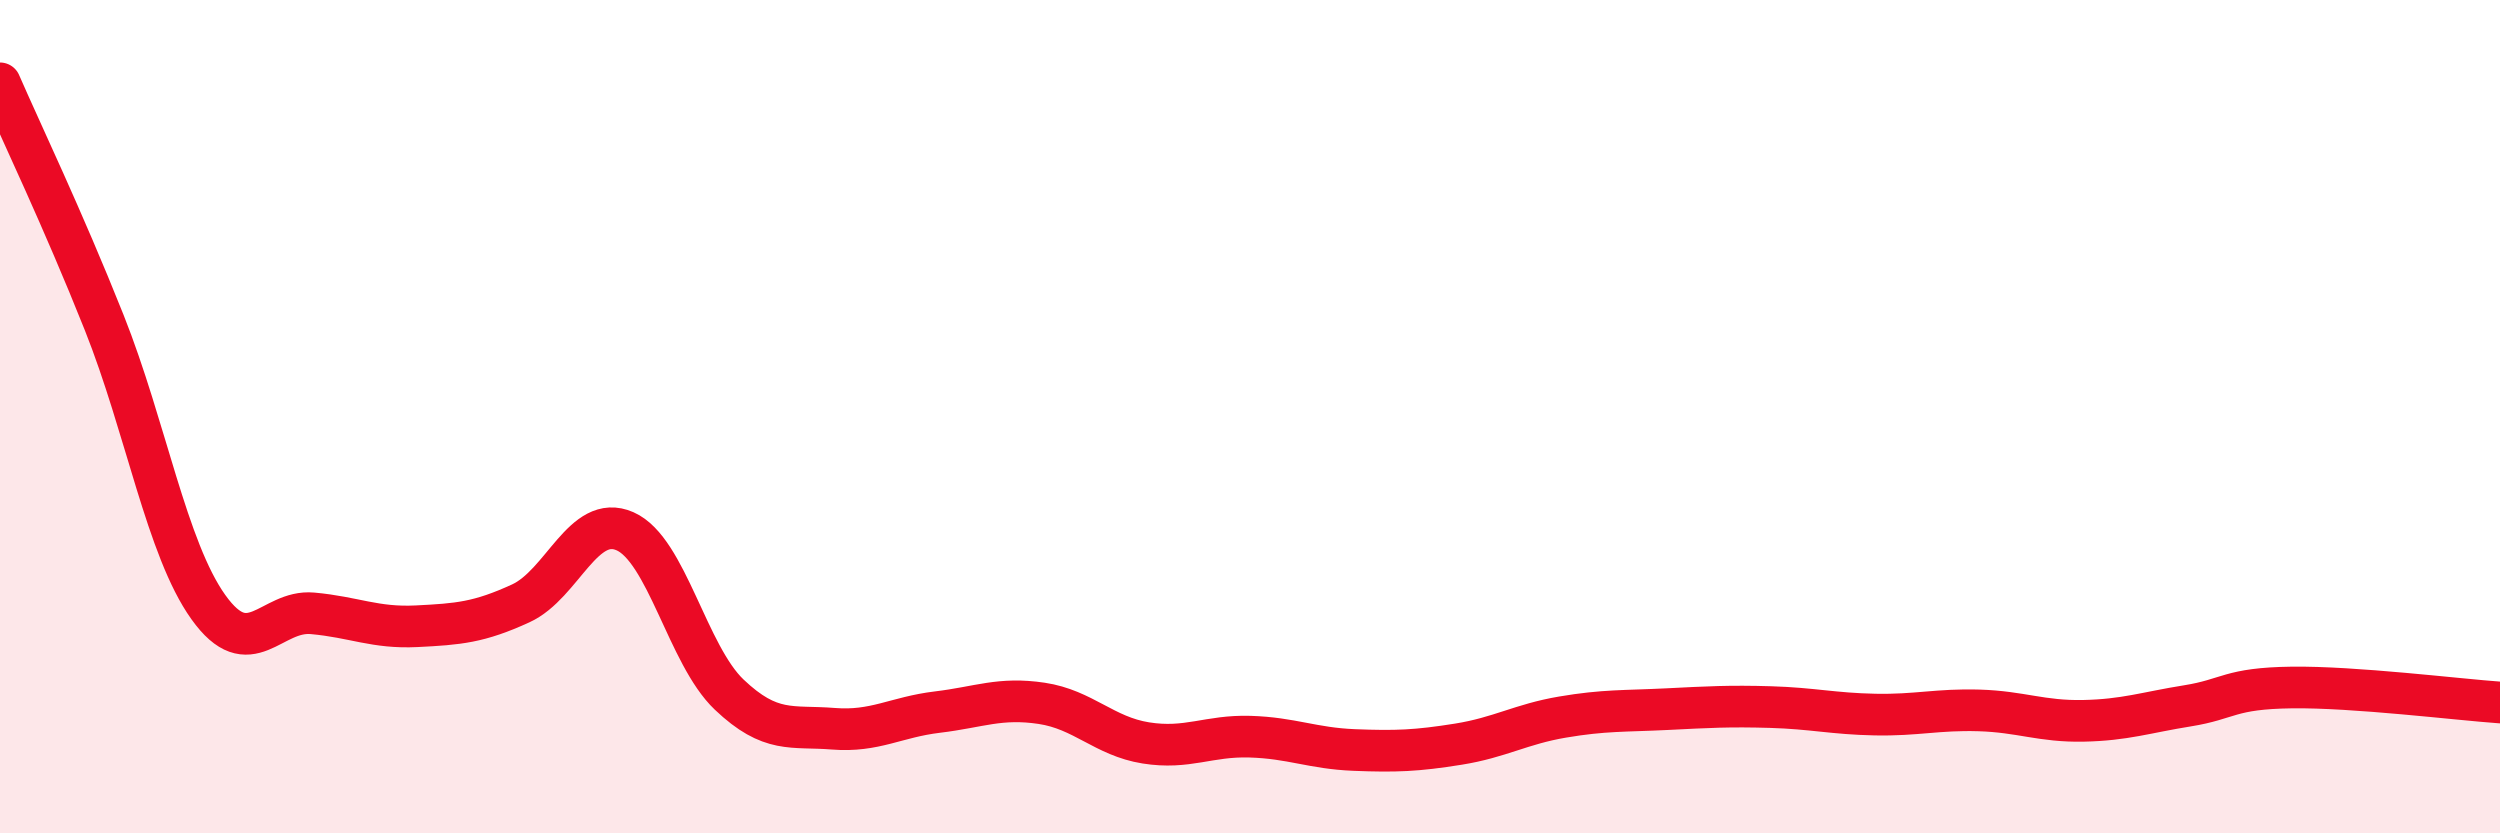
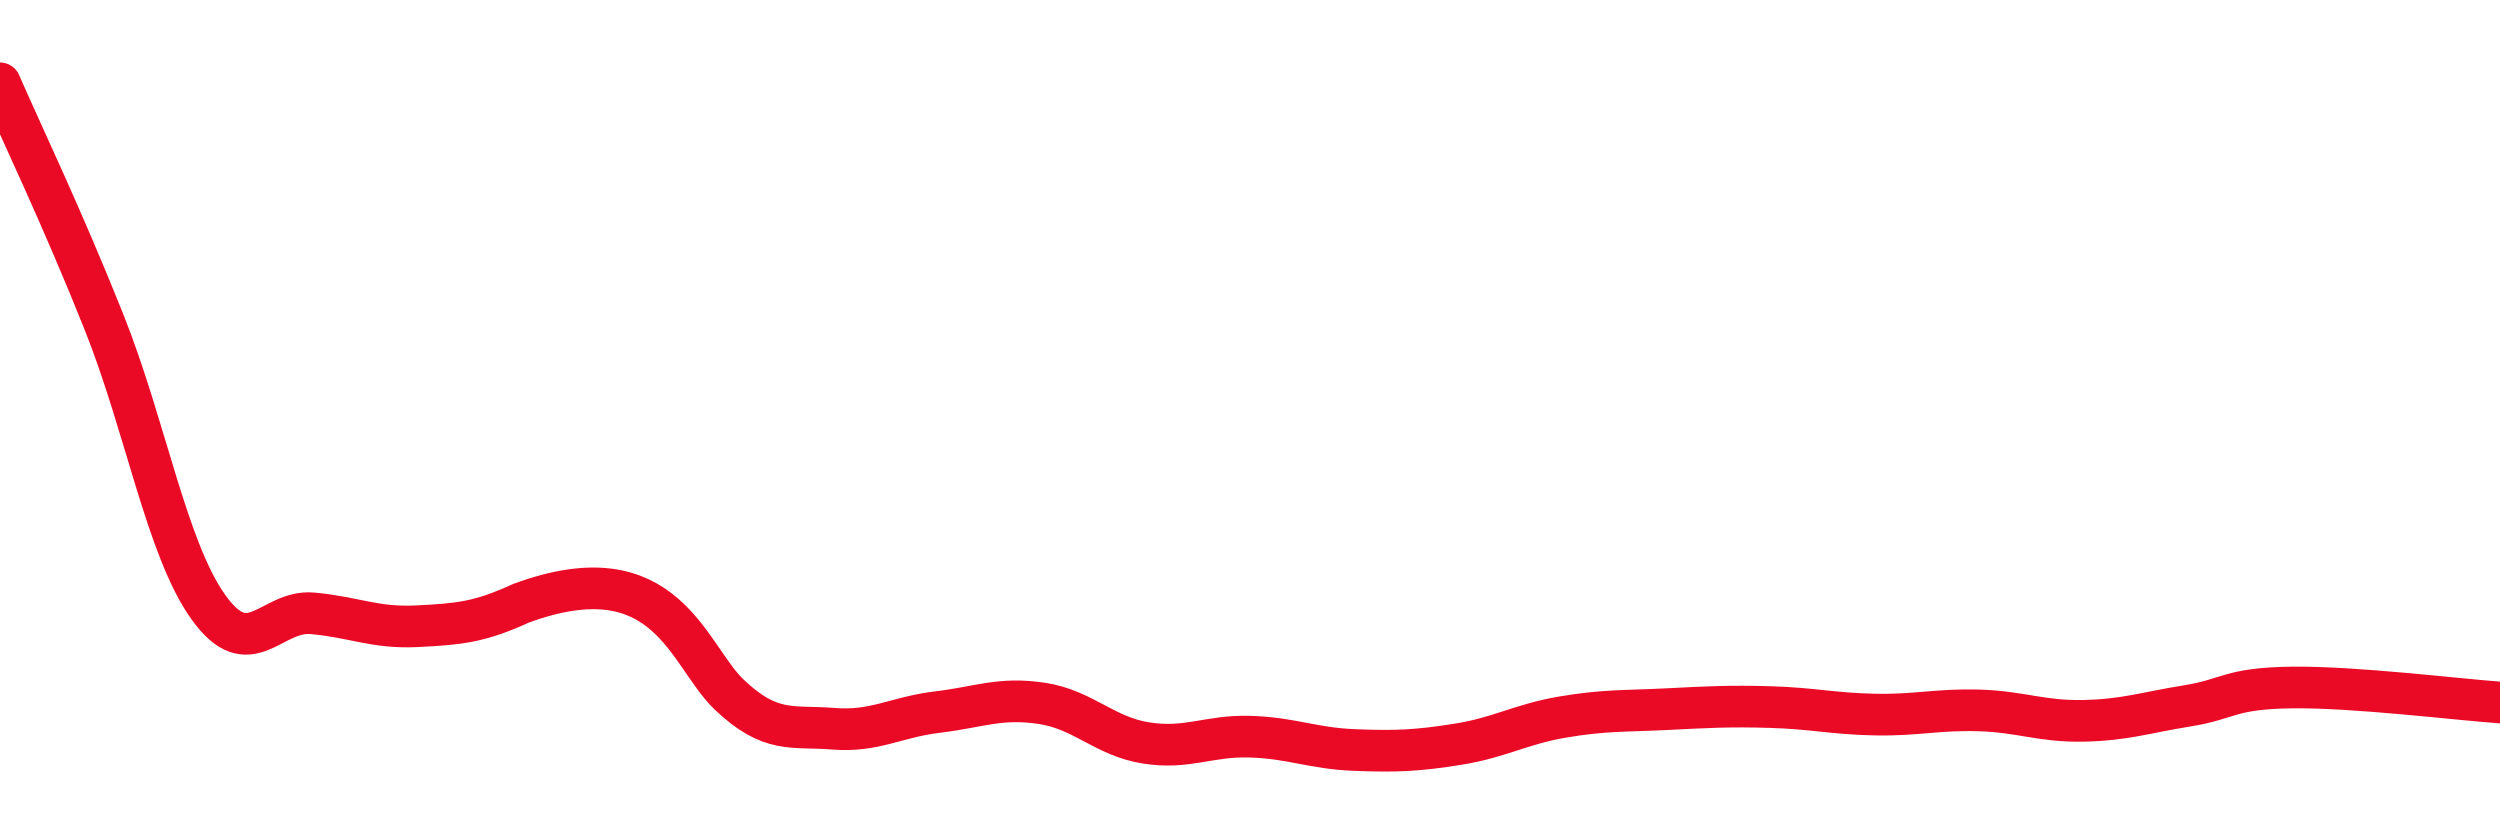
<svg xmlns="http://www.w3.org/2000/svg" width="60" height="20" viewBox="0 0 60 20">
-   <path d="M 0,2 C 0.5,3.15 1.5,5.23 2.5,7.74 C 3.5,10.25 4,13.17 5,14.57 C 6,15.97 6.5,14.63 7.5,14.72 C 8.5,14.81 9,15.08 10,15.03 C 11,14.98 11.5,14.94 12.5,14.48 C 13.5,14.02 14,12.31 15,12.75 C 16,13.19 16.5,15.72 17.5,16.67 C 18.5,17.62 19,17.41 20,17.49 C 21,17.57 21.5,17.21 22.5,17.09 C 23.5,16.97 24,16.73 25,16.88 C 26,17.03 26.5,17.67 27.5,17.83 C 28.5,17.99 29,17.65 30,17.68 C 31,17.71 31.5,17.96 32.5,18 C 33.5,18.04 34,18.02 35,17.86 C 36,17.7 36.5,17.38 37.5,17.21 C 38.5,17.04 39,17.07 40,17.02 C 41,16.97 41.5,16.94 42.5,16.97 C 43.5,17 44,17.13 45,17.15 C 46,17.17 46.5,17.02 47.5,17.05 C 48.5,17.08 49,17.32 50,17.3 C 51,17.28 51.5,17.1 52.5,16.94 C 53.5,16.78 53.5,16.52 55,16.5 C 56.5,16.48 59,16.79 60,16.86L60 20L0 20Z" fill="#EB0A25" opacity="0.1" stroke-linecap="round" stroke-linejoin="round" />
-   <path d="M 0,2 C 0.5,3.15 1.5,5.23 2.5,7.74 C 3.5,10.25 4,13.17 5,14.57 C 6,15.97 6.5,14.63 7.5,14.72 C 8.5,14.81 9,15.08 10,15.03 C 11,14.98 11.5,14.94 12.5,14.48 C 13.5,14.02 14,12.31 15,12.75 C 16,13.19 16.5,15.72 17.5,16.67 C 18.5,17.62 19,17.41 20,17.49 C 21,17.57 21.5,17.21 22.5,17.09 C 23.5,16.97 24,16.73 25,16.88 C 26,17.03 26.5,17.67 27.5,17.83 C 28.5,17.99 29,17.65 30,17.68 C 31,17.71 31.5,17.96 32.5,18 C 33.5,18.04 34,18.02 35,17.86 C 36,17.7 36.5,17.38 37.5,17.21 C 38.5,17.04 39,17.07 40,17.02 C 41,16.97 41.5,16.94 42.5,16.97 C 43.5,17 44,17.13 45,17.15 C 46,17.17 46.5,17.02 47.5,17.05 C 48.5,17.08 49,17.32 50,17.3 C 51,17.28 51.5,17.1 52.5,16.94 C 53.5,16.78 53.5,16.52 55,16.5 C 56.5,16.48 59,16.79 60,16.86" stroke="#EB0A25" stroke-width="1" fill="none" stroke-linecap="round" stroke-linejoin="round" />
+   <path d="M 0,2 C 0.5,3.15 1.5,5.23 2.5,7.74 C 3.5,10.25 4,13.17 5,14.57 C 6,15.97 6.5,14.63 7.5,14.72 C 8.5,14.81 9,15.08 10,15.03 C 11,14.98 11.5,14.94 12.5,14.48 C 16,13.19 16.5,15.72 17.5,16.67 C 18.5,17.62 19,17.41 20,17.49 C 21,17.57 21.5,17.21 22.5,17.09 C 23.5,16.97 24,16.73 25,16.88 C 26,17.03 26.5,17.67 27.5,17.83 C 28.5,17.99 29,17.65 30,17.68 C 31,17.71 31.5,17.96 32.5,18 C 33.5,18.04 34,18.02 35,17.86 C 36,17.7 36.5,17.38 37.5,17.21 C 38.5,17.04 39,17.07 40,17.02 C 41,16.97 41.5,16.94 42.5,16.97 C 43.5,17 44,17.13 45,17.15 C 46,17.17 46.5,17.02 47.5,17.05 C 48.5,17.08 49,17.32 50,17.3 C 51,17.28 51.5,17.1 52.5,16.94 C 53.5,16.78 53.5,16.52 55,16.5 C 56.5,16.48 59,16.79 60,16.86" stroke="#EB0A25" stroke-width="1" fill="none" stroke-linecap="round" stroke-linejoin="round" />
</svg>